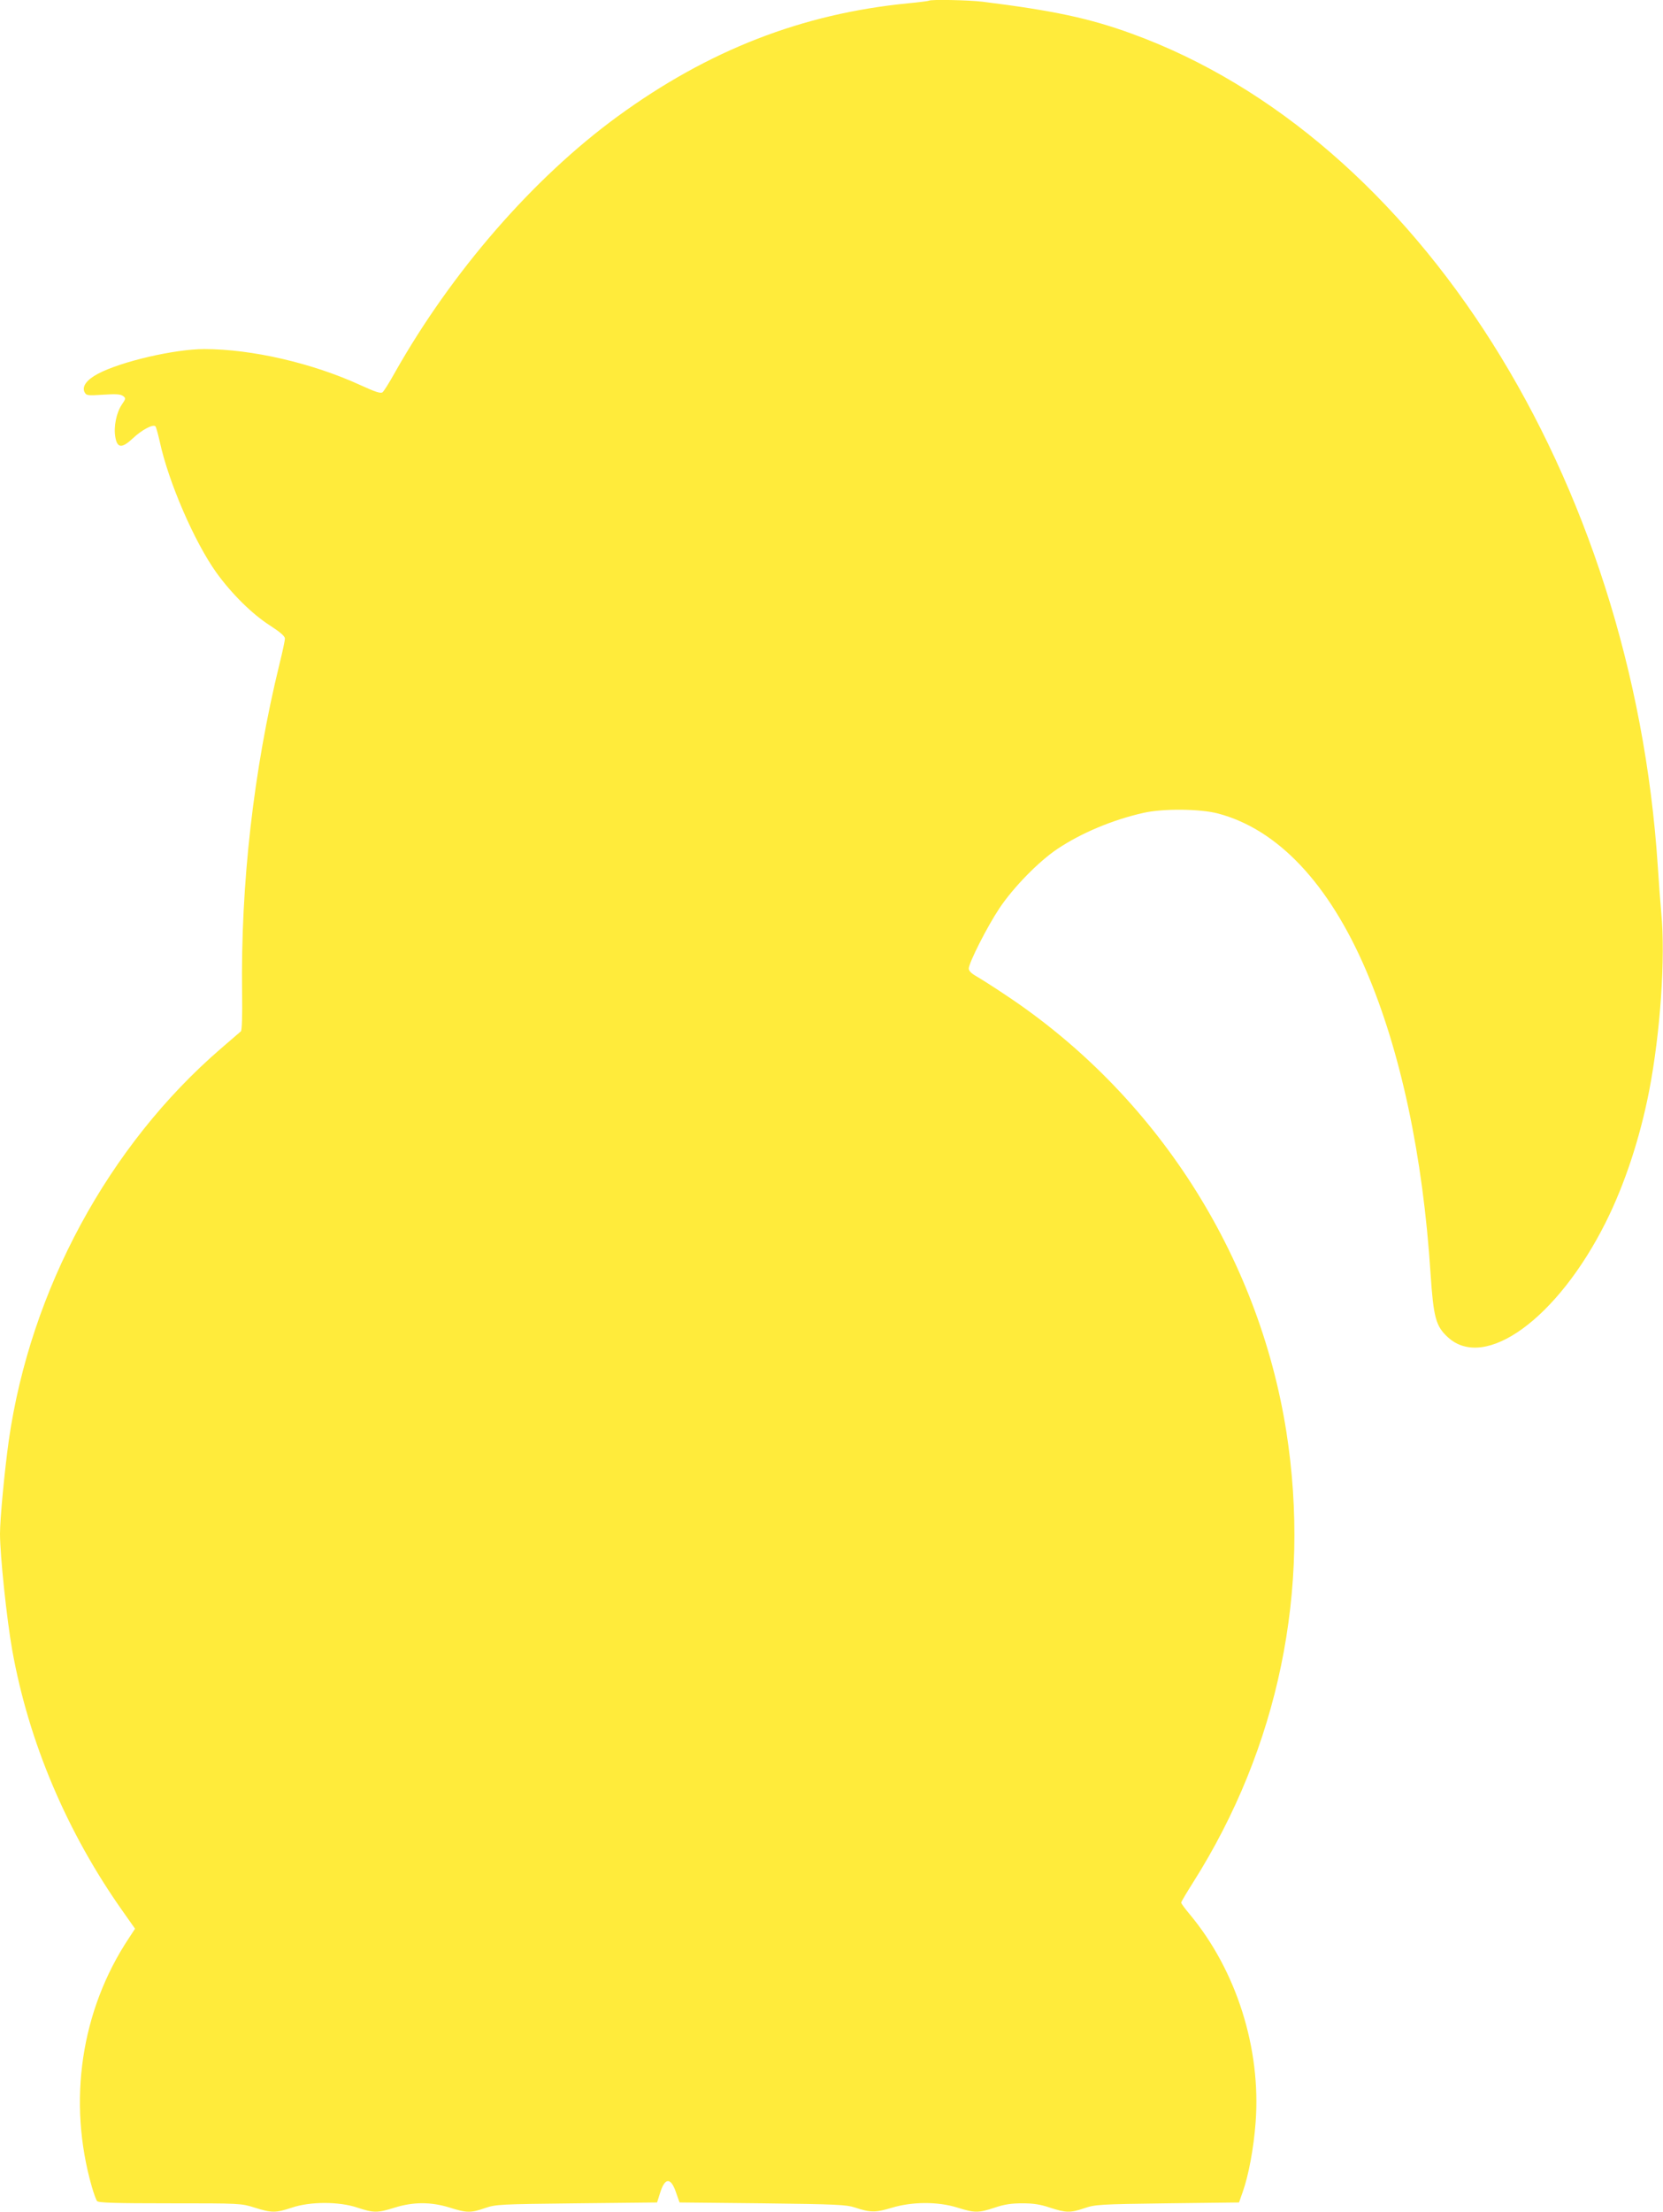
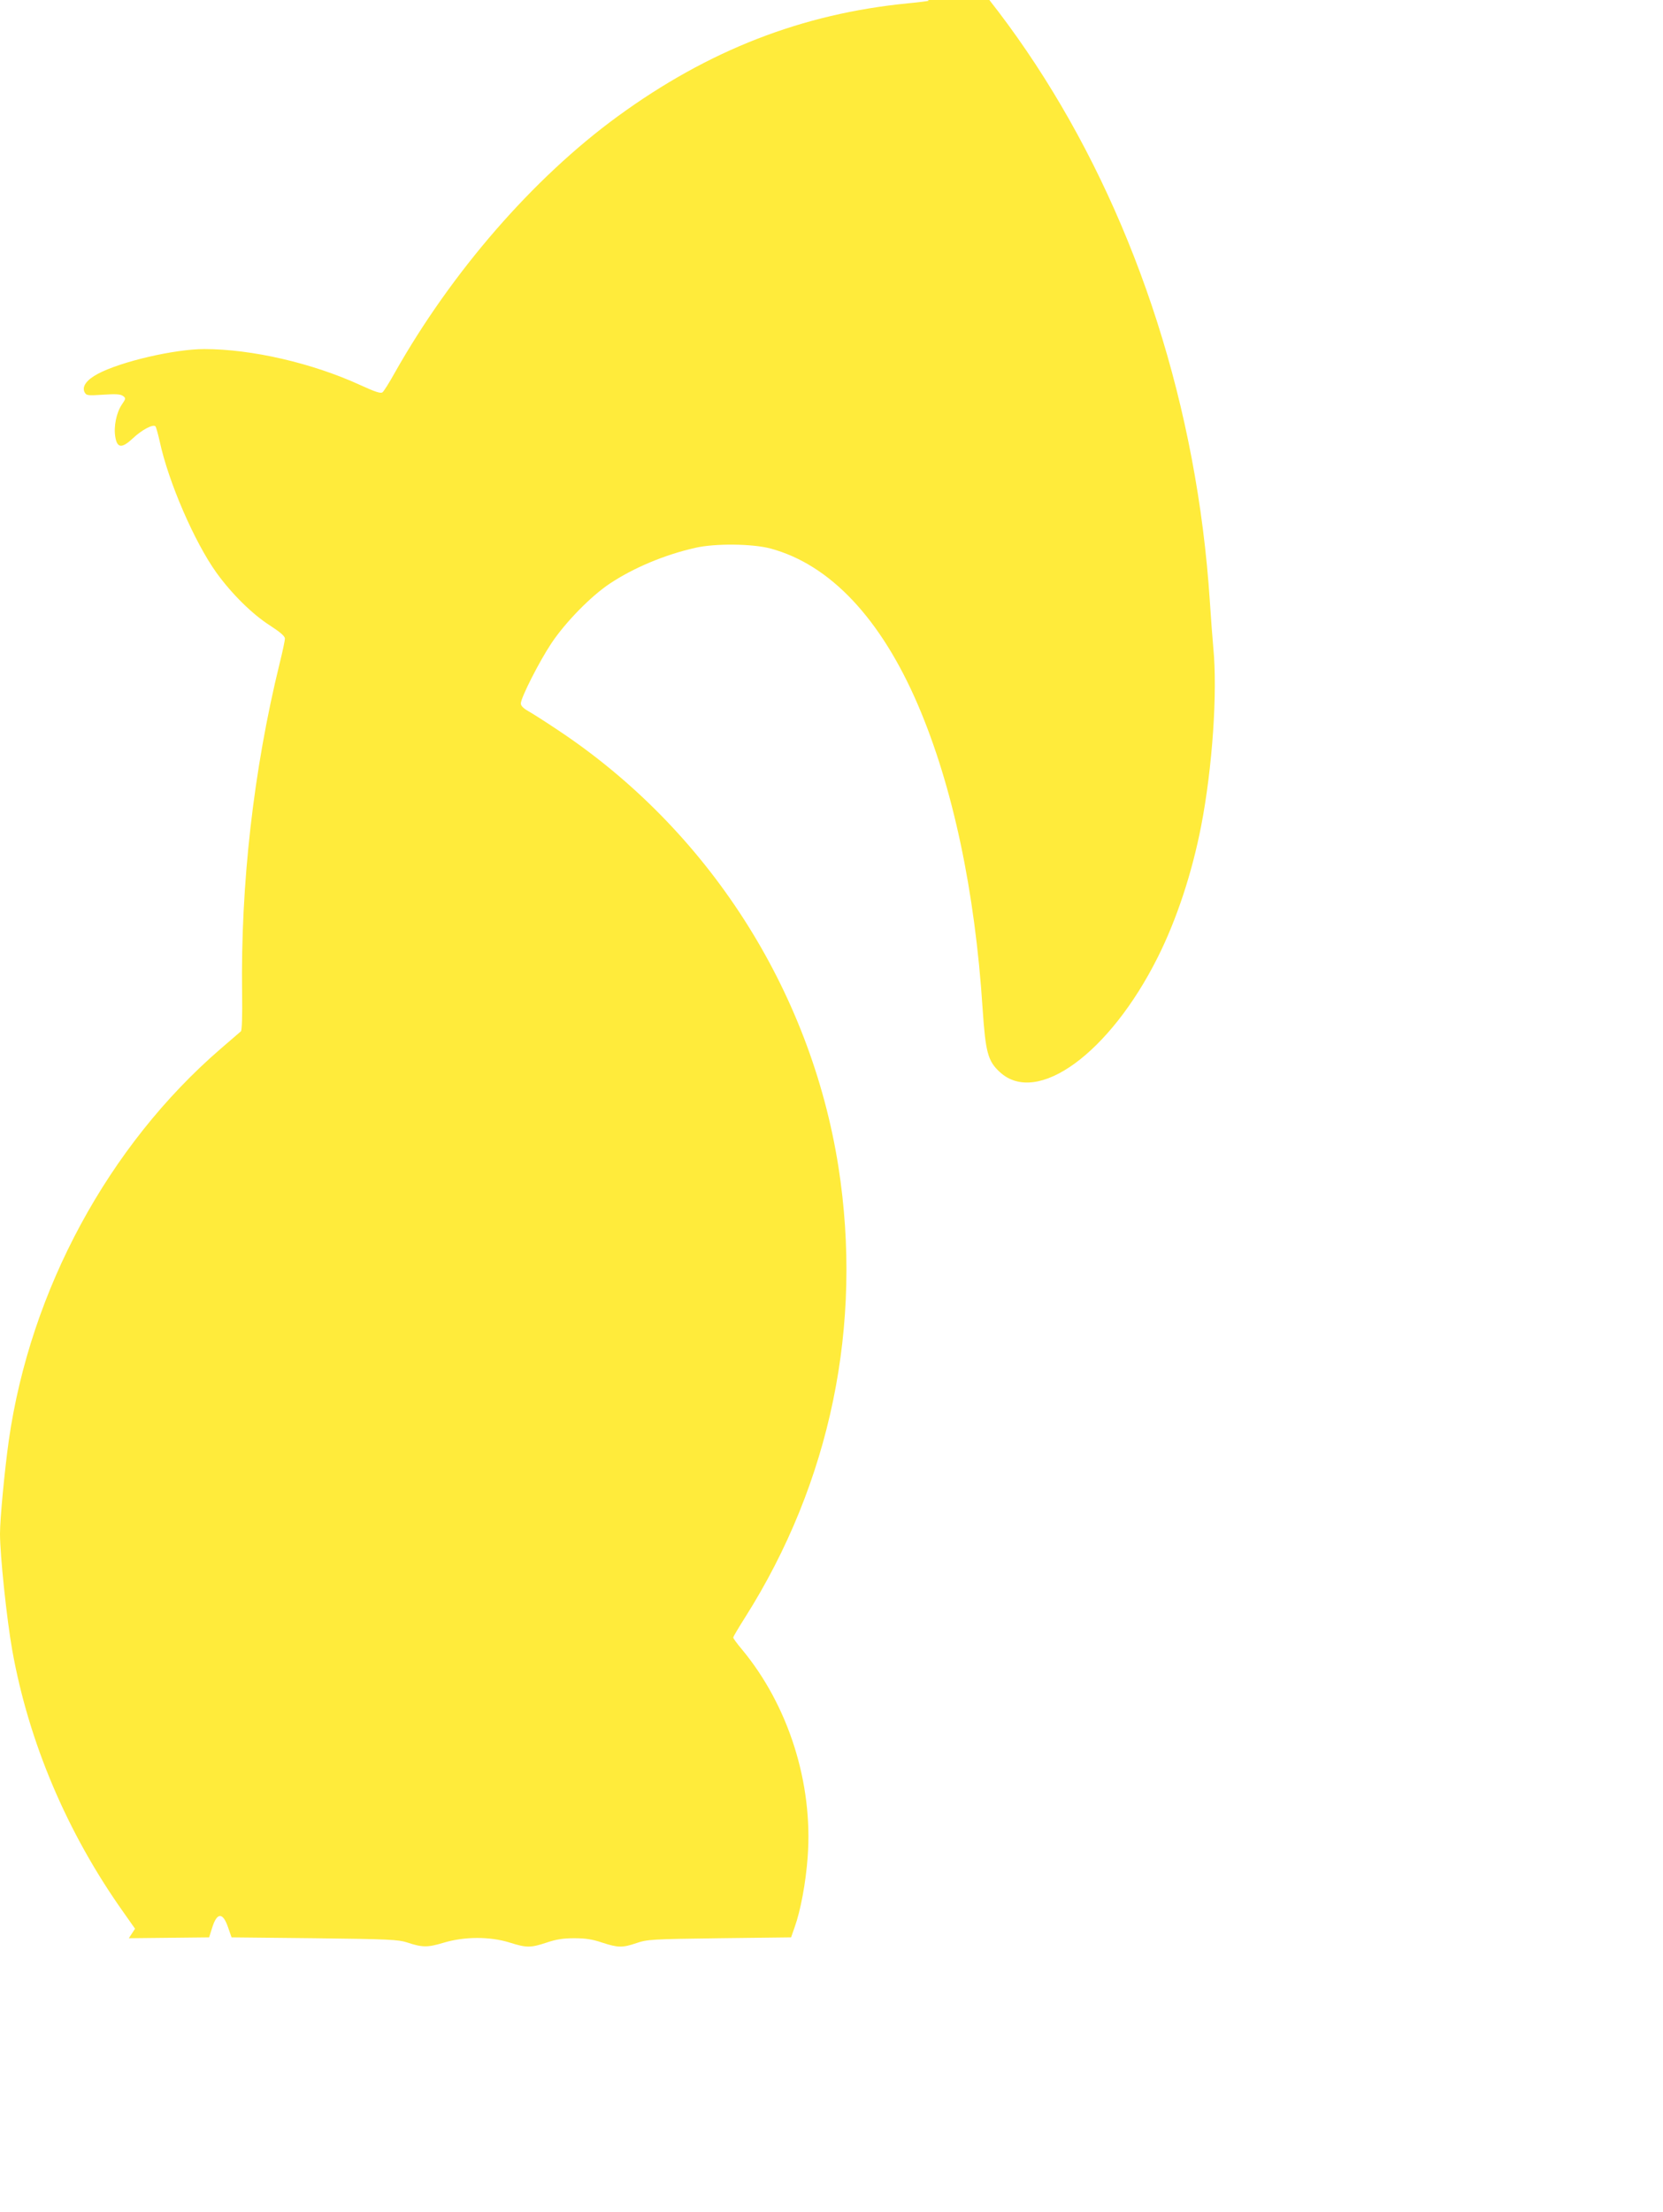
<svg xmlns="http://www.w3.org/2000/svg" version="1.0" width="963pt" height="1280pt" viewBox="0 0 963 1280" preserveAspectRatio="xMidYMid meet">
  <g transform="translate(0,1280) scale(0.1,-0.1)" fill="#ffeb3b" stroke="none">
-     <path d="M5379 12796 c-2 -2 -56 -9 -119 -15 -616 -60 -1159 -272 -1684 -655 -489 -357 -960 -899 -1290 -1483 -31 -56 -63 -107 -71 -113 -10 -8 -40 1 -127 41 -279 128 -630 209 -905 209 -172 0 -482 -72 -616 -143 -66 -35 -94 -74 -77 -107 10 -19 18 -20 108 -14 73 5 101 3 115 -8 16 -12 16 -15 -8 -50 -31 -46 -48 -128 -37 -188 11 -64 38 -66 103 -5 51 48 116 82 129 68 4 -4 15 -44 25 -88 50 -233 201 -582 329 -760 89 -123 208 -240 310 -305 60 -39 85 -61 86 -75 0 -11 -14 -77 -31 -145 -151 -616 -226 -1279 -217 -1907 2 -131 -1 -216 -7 -221 -6 -5 -57 -49 -115 -99 -652 -562 -1104 -1397 -1229 -2268 -24 -171 -51 -453 -51 -540 0 -125 39 -495 71 -675 95 -530 316 -1053 642 -1513 l69 -98 -36 -55 c-277 -417 -356 -945 -214 -1439 11 -38 25 -76 30 -82 8 -10 105 -13 422 -13 409 0 411 0 491 -25 99 -31 121 -31 215 0 107 36 273 36 380 0 94 -31 116 -31 215 0 109 34 211 34 320 0 98 -31 122 -31 205 -2 63 21 81 22 530 27 l465 5 18 57 c28 89 62 89 92 0 l20 -57 480 -5 c429 -5 486 -8 535 -24 90 -30 120 -30 213 -2 119 36 267 37 382 1 99 -31 121 -31 215 0 56 19 96 25 160 25 64 0 104 -6 160 -25 92 -30 118 -31 200 -3 62 21 86 23 480 28 l415 5 21 60 c34 95 64 255 75 404 32 427 -111 879 -382 1204 -27 32 -49 62 -49 67 0 5 31 57 69 117 495 782 683 1693 540 2608 -162 1026 -757 1952 -1627 2528 -70 47 -146 95 -169 108 -28 16 -43 31 -43 44 0 33 107 244 178 350 81 121 228 271 336 343 138 92 319 168 497 208 112 26 330 24 434 -4 345 -92 640 -405 855 -906 201 -469 330 -1075 374 -1756 17 -253 30 -304 100 -368 215 -198 636 109 914 664 110 219 198 487 251 757 66 339 96 779 71 1034 -5 54 -14 175 -20 268 -147 2250 -1391 4219 -3046 4820 -247 90 -456 134 -864 185 -82 10 -302 14 -311 6z" />
+     <path d="M5379 12796 c-2 -2 -56 -9 -119 -15 -616 -60 -1159 -272 -1684 -655 -489 -357 -960 -899 -1290 -1483 -31 -56 -63 -107 -71 -113 -10 -8 -40 1 -127 41 -279 128 -630 209 -905 209 -172 0 -482 -72 -616 -143 -66 -35 -94 -74 -77 -107 10 -19 18 -20 108 -14 73 5 101 3 115 -8 16 -12 16 -15 -8 -50 -31 -46 -48 -128 -37 -188 11 -64 38 -66 103 -5 51 48 116 82 129 68 4 -4 15 -44 25 -88 50 -233 201 -582 329 -760 89 -123 208 -240 310 -305 60 -39 85 -61 86 -75 0 -11 -14 -77 -31 -145 -151 -616 -226 -1279 -217 -1907 2 -131 -1 -216 -7 -221 -6 -5 -57 -49 -115 -99 -652 -562 -1104 -1397 -1229 -2268 -24 -171 -51 -453 -51 -540 0 -125 39 -495 71 -675 95 -530 316 -1053 642 -1513 l69 -98 -36 -55 l465 5 18 57 c28 89 62 89 92 0 l20 -57 480 -5 c429 -5 486 -8 535 -24 90 -30 120 -30 213 -2 119 36 267 37 382 1 99 -31 121 -31 215 0 56 19 96 25 160 25 64 0 104 -6 160 -25 92 -30 118 -31 200 -3 62 21 86 23 480 28 l415 5 21 60 c34 95 64 255 75 404 32 427 -111 879 -382 1204 -27 32 -49 62 -49 67 0 5 31 57 69 117 495 782 683 1693 540 2608 -162 1026 -757 1952 -1627 2528 -70 47 -146 95 -169 108 -28 16 -43 31 -43 44 0 33 107 244 178 350 81 121 228 271 336 343 138 92 319 168 497 208 112 26 330 24 434 -4 345 -92 640 -405 855 -906 201 -469 330 -1075 374 -1756 17 -253 30 -304 100 -368 215 -198 636 109 914 664 110 219 198 487 251 757 66 339 96 779 71 1034 -5 54 -14 175 -20 268 -147 2250 -1391 4219 -3046 4820 -247 90 -456 134 -864 185 -82 10 -302 14 -311 6z" />
  </g>
</svg>